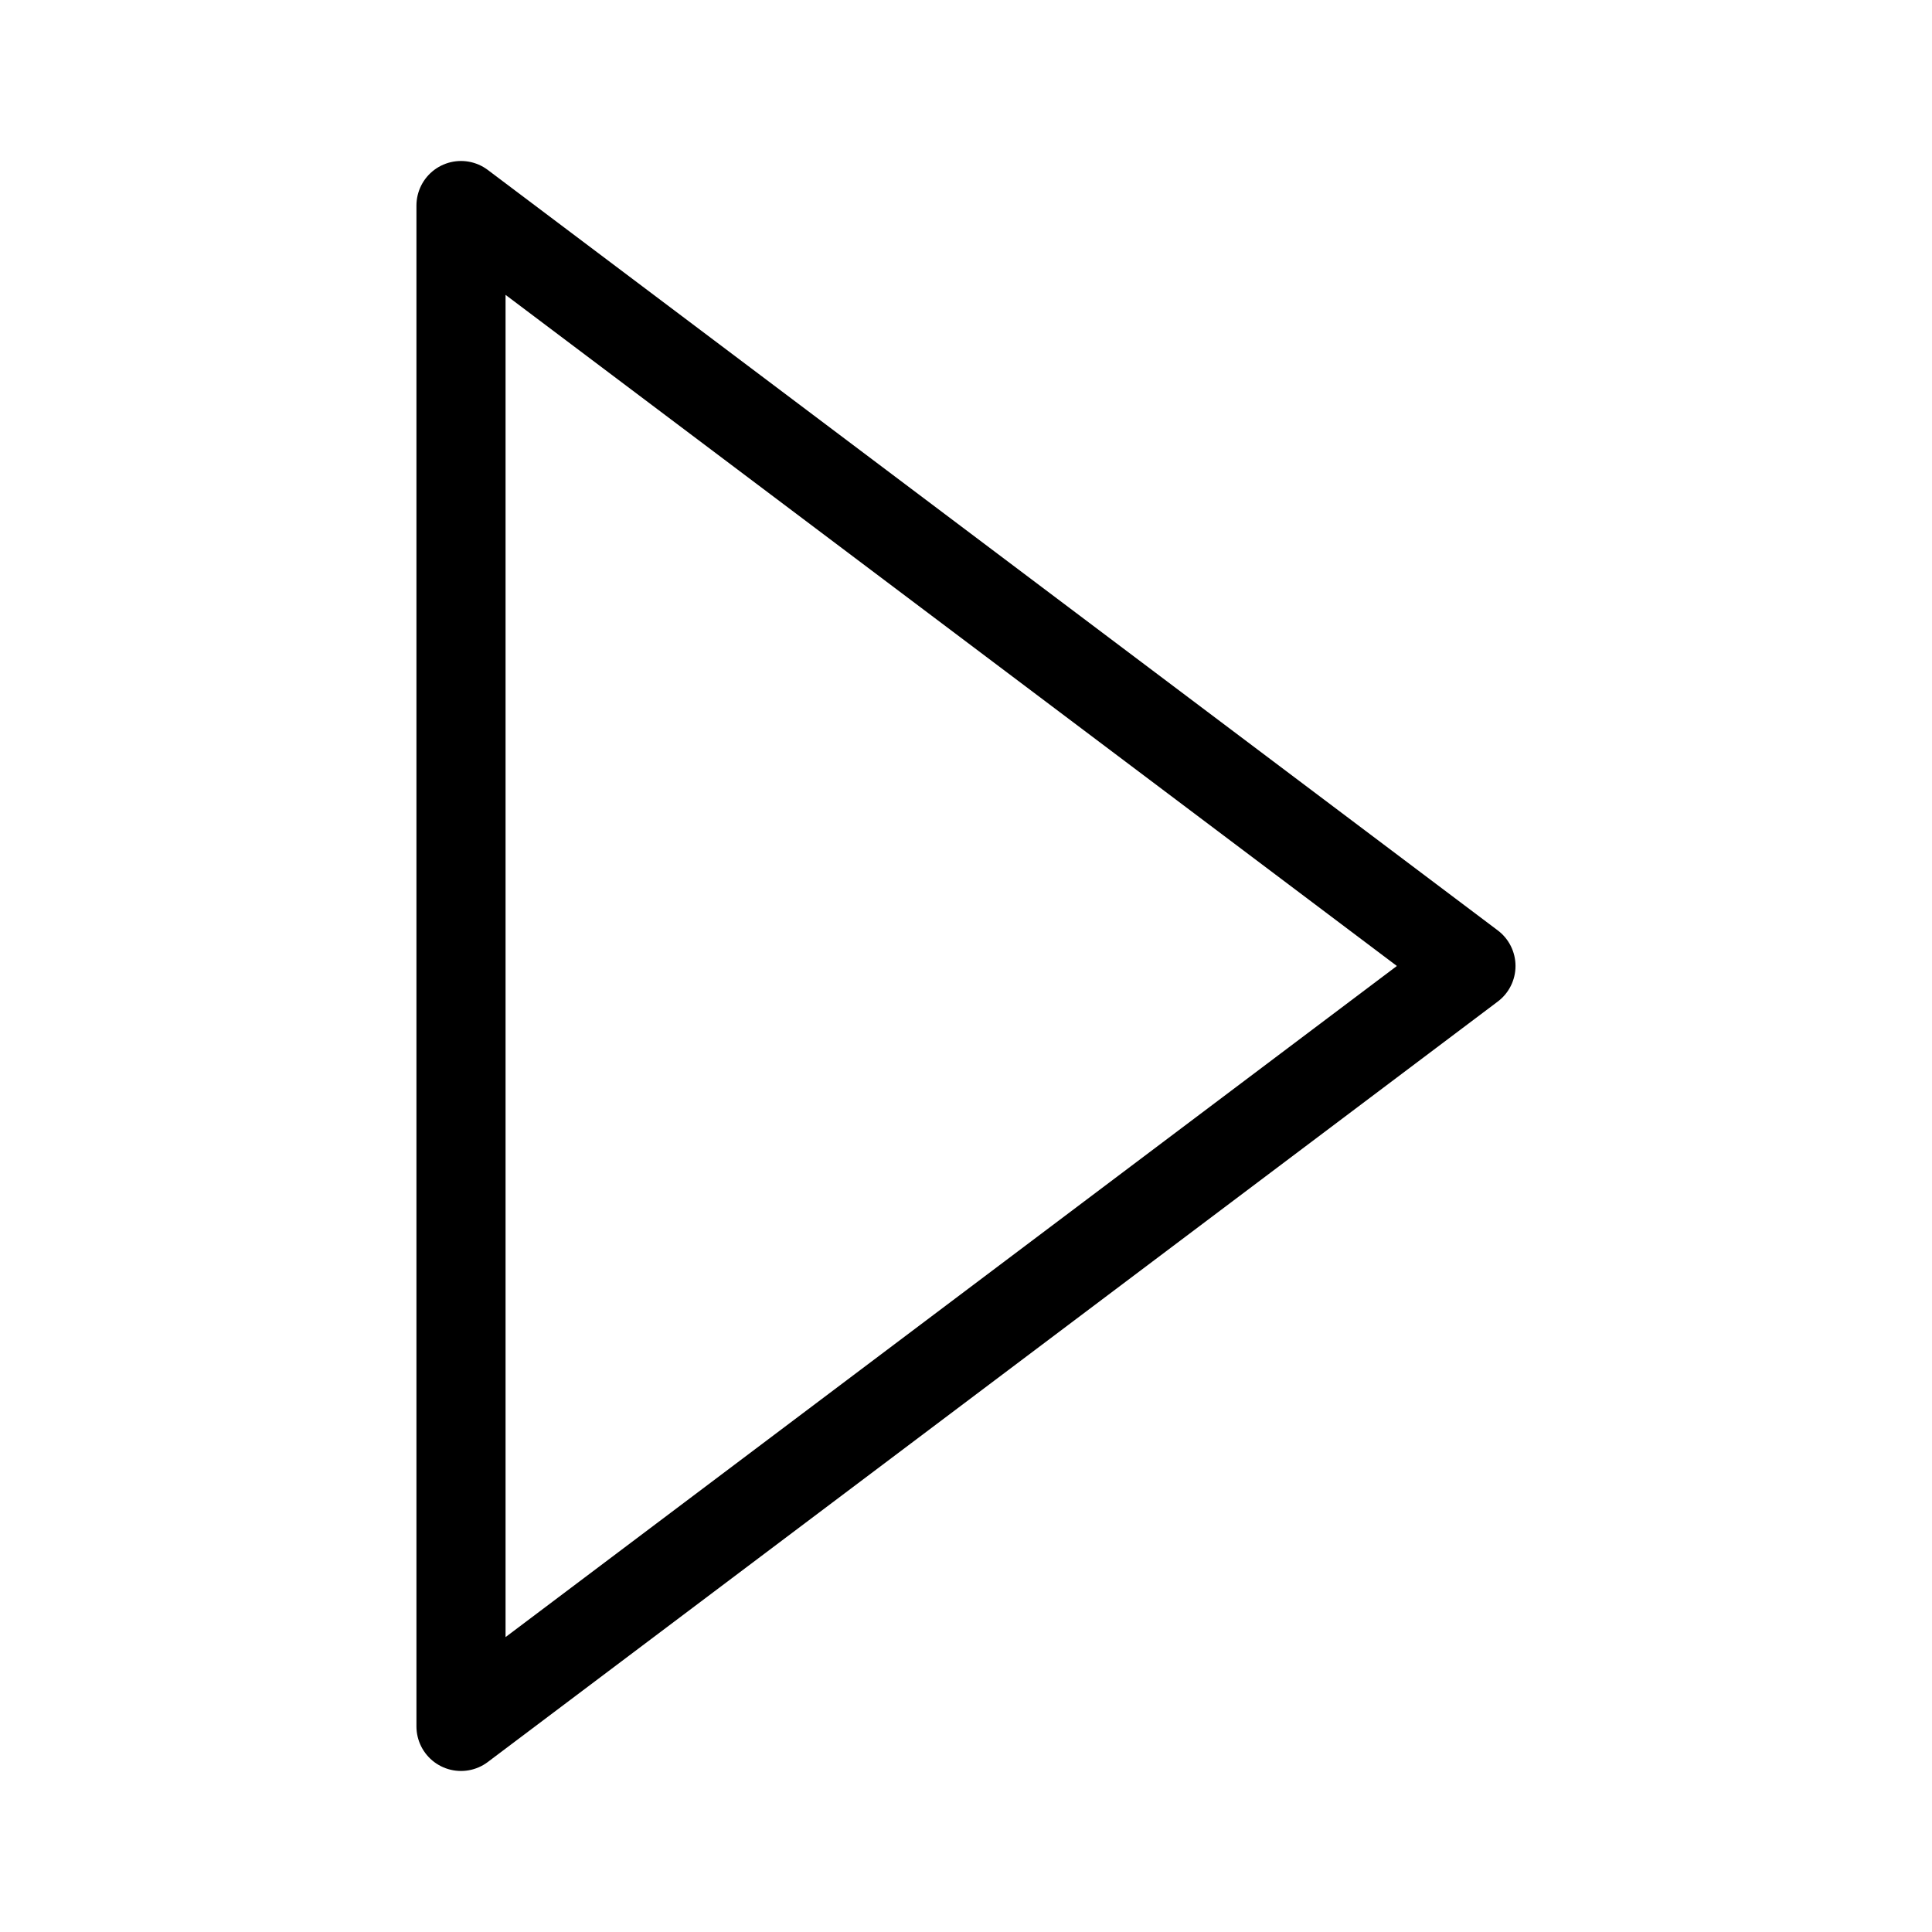
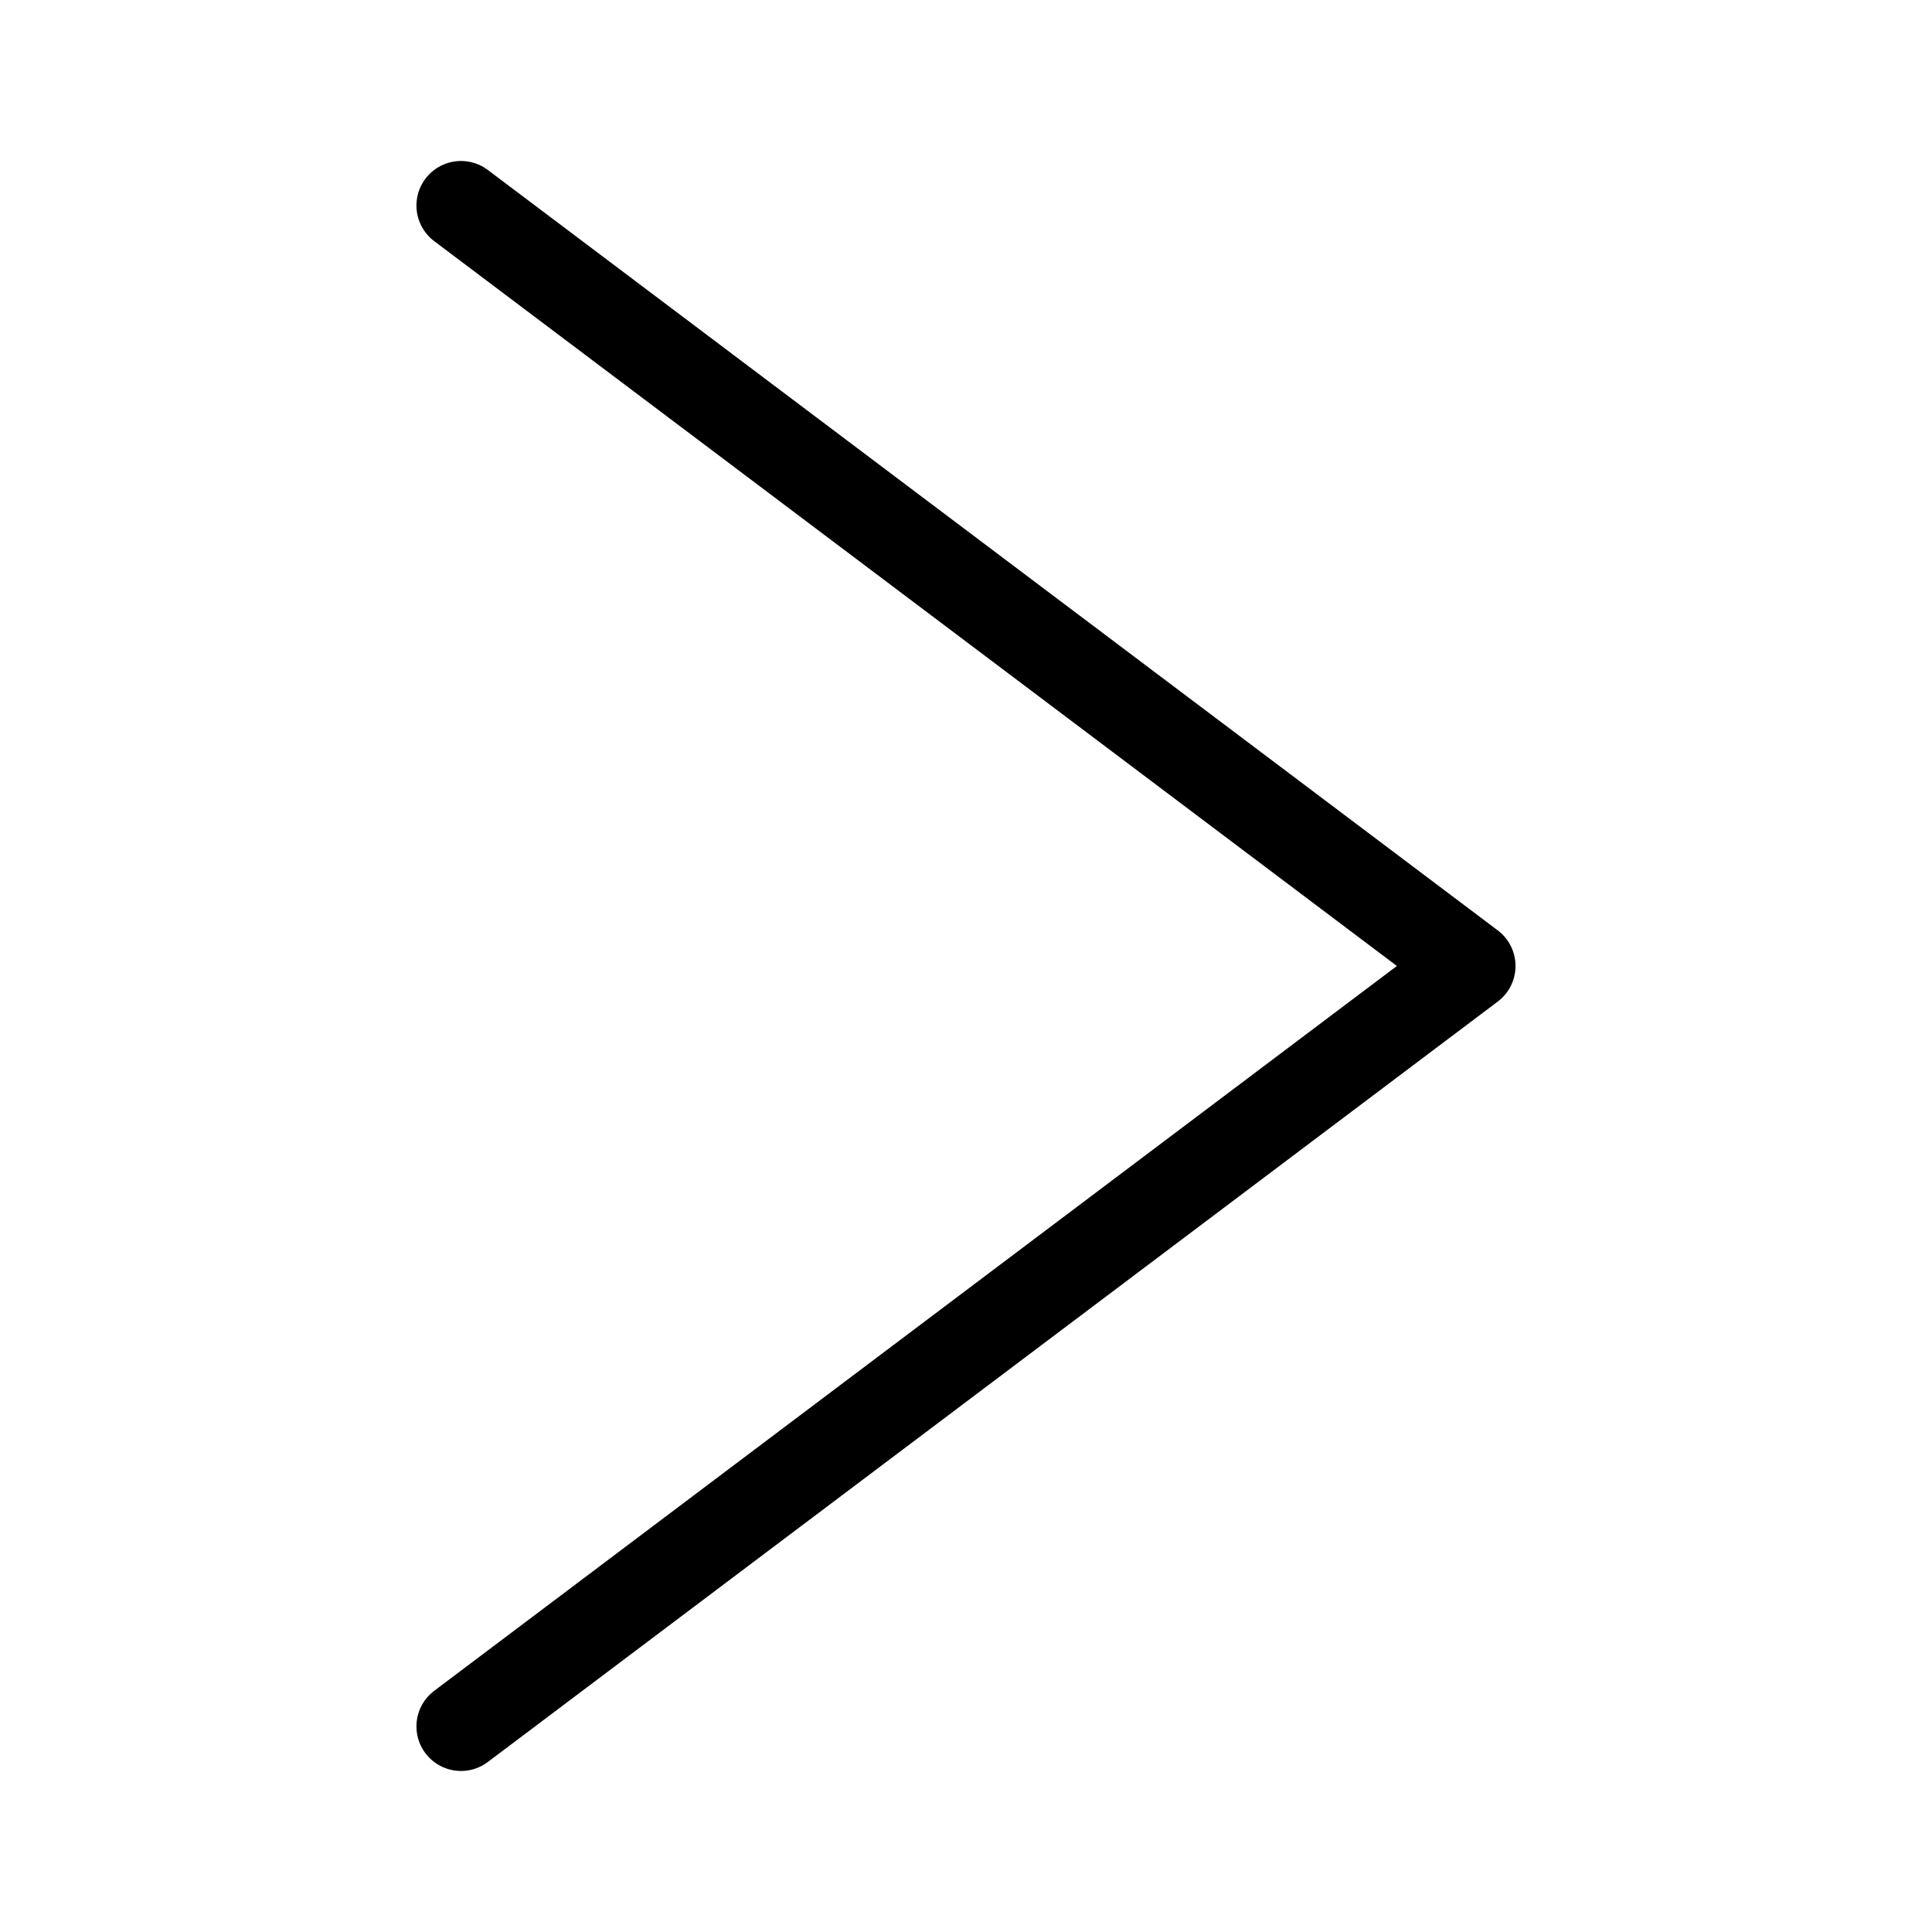
<svg xmlns="http://www.w3.org/2000/svg" width="800px" height="800px" version="1.1" viewBox="144 144 512 512">
-   <path transform="matrix(3.936 0 0 3.936 148.09 148.09)" d="m30 115.2 68-51.2-68-51.2zm0 0" fill="none" stroke="#000000" stroke-linecap="round" stroke-linejoin="round" stroke-miterlimit="10" stroke-width="6" />
+   <path transform="matrix(3.936 0 0 3.936 148.09 148.09)" d="m30 115.2 68-51.2-68-51.2m0 0" fill="none" stroke="#000000" stroke-linecap="round" stroke-linejoin="round" stroke-miterlimit="10" stroke-width="6" />
</svg>